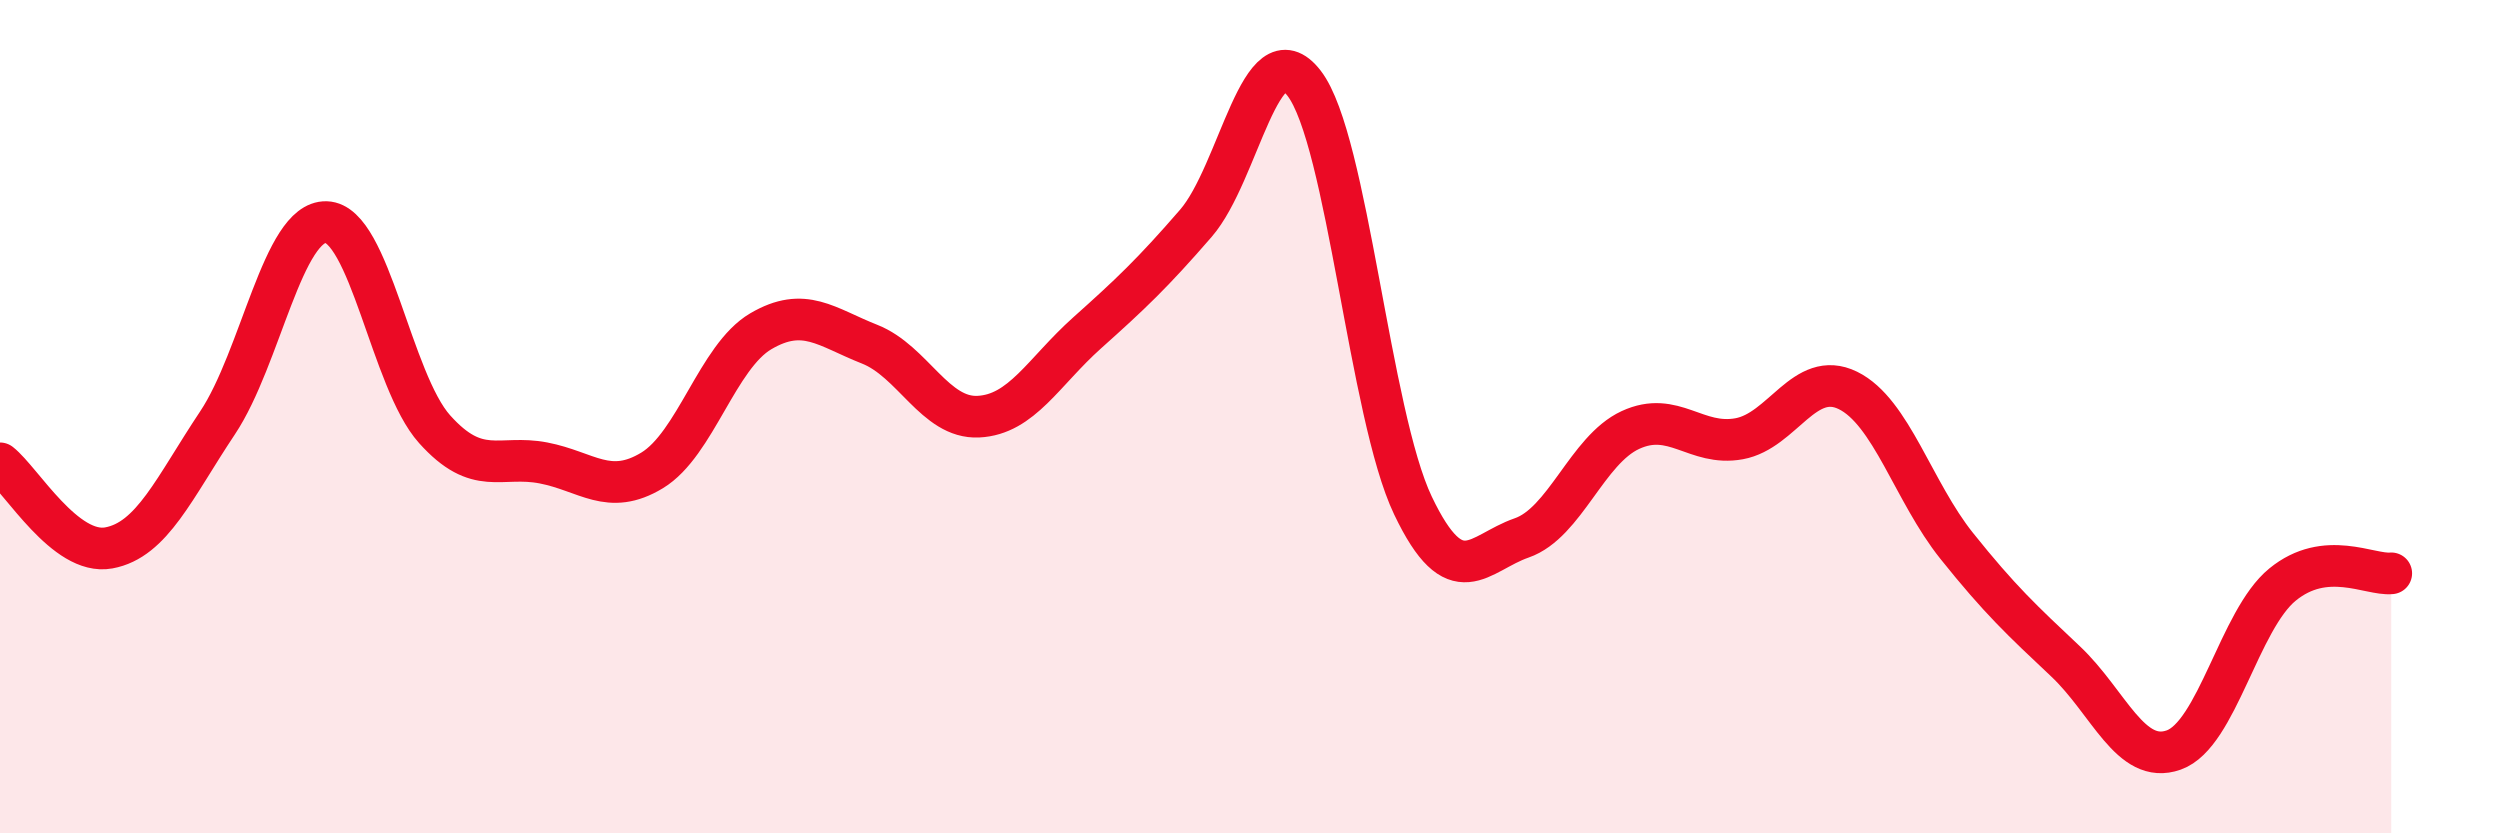
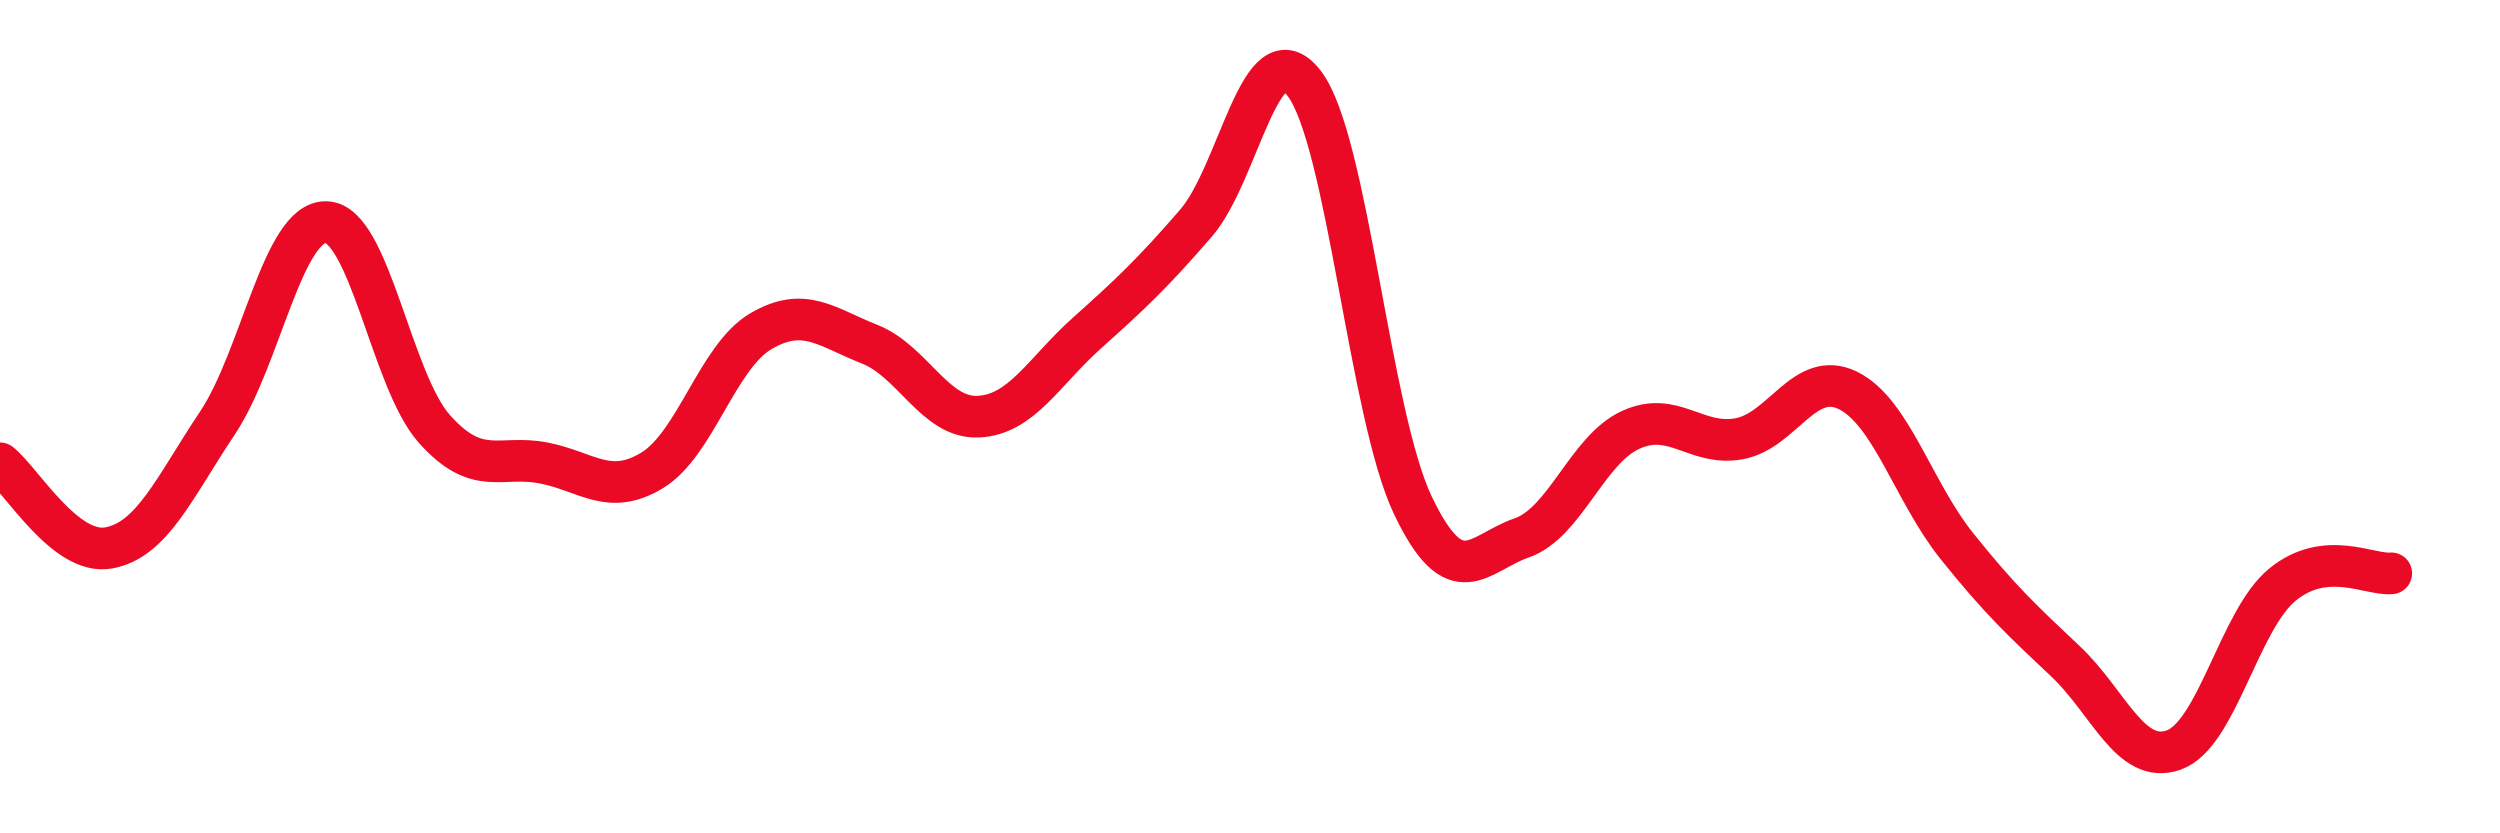
<svg xmlns="http://www.w3.org/2000/svg" width="60" height="20" viewBox="0 0 60 20">
-   <path d="M 0,11.12 C 0.52,11.53 1.57,13.34 2.61,13.15 C 3.65,12.96 4.18,11.71 5.22,10.15 C 6.26,8.59 6.79,5.3 7.83,5.33 C 8.87,5.36 9.39,9.14 10.43,10.3 C 11.47,11.46 12,10.91 13.04,11.11 C 14.08,11.31 14.61,11.92 15.65,11.29 C 16.69,10.66 17.22,8.56 18.26,7.95 C 19.3,7.34 19.83,7.85 20.87,8.26 C 21.91,8.67 22.44,10.05 23.48,10 C 24.52,9.95 25.05,8.92 26.09,7.99 C 27.13,7.06 27.66,6.56 28.7,5.36 C 29.74,4.16 30.26,0.65 31.3,2 C 32.34,3.35 32.87,9.95 33.91,12.13 C 34.95,14.31 35.48,13.27 36.52,12.91 C 37.56,12.55 38.09,10.8 39.13,10.32 C 40.17,9.84 40.7,10.72 41.74,10.53 C 42.78,10.34 43.31,8.86 44.35,9.37 C 45.39,9.88 45.92,11.8 46.96,13.1 C 48,14.4 48.53,14.89 49.57,15.87 C 50.61,16.85 51.13,18.37 52.17,18 C 53.21,17.63 53.74,14.88 54.78,14.03 C 55.82,13.18 56.87,13.81 57.39,13.76L57.39 20L0 20Z" fill="#EB0A25" opacity="0.1" stroke-linecap="round" stroke-linejoin="round" />
  <path d="M 0,11.12 C 0.52,11.53 1.57,13.34 2.61,13.15 C 3.65,12.96 4.18,11.71 5.22,10.15 C 6.26,8.59 6.79,5.3 7.83,5.33 C 8.87,5.36 9.39,9.14 10.43,10.3 C 11.47,11.46 12,10.91 13.04,11.11 C 14.08,11.31 14.61,11.92 15.65,11.29 C 16.69,10.66 17.22,8.56 18.26,7.95 C 19.3,7.34 19.83,7.85 20.87,8.26 C 21.91,8.67 22.44,10.05 23.48,10 C 24.52,9.95 25.05,8.92 26.09,7.99 C 27.13,7.06 27.66,6.56 28.7,5.36 C 29.74,4.16 30.26,0.65 31.3,2 C 32.34,3.35 32.87,9.95 33.91,12.13 C 34.95,14.31 35.48,13.27 36.52,12.91 C 37.56,12.55 38.09,10.8 39.13,10.32 C 40.17,9.84 40.7,10.72 41.74,10.53 C 42.78,10.34 43.31,8.86 44.35,9.37 C 45.39,9.88 45.92,11.8 46.96,13.1 C 48,14.4 48.53,14.89 49.57,15.87 C 50.61,16.85 51.13,18.37 52.17,18 C 53.21,17.63 53.74,14.88 54.78,14.03 C 55.82,13.18 56.87,13.81 57.39,13.76" stroke="#EB0A25" stroke-width="1" fill="none" stroke-linecap="round" stroke-linejoin="round" />
</svg>